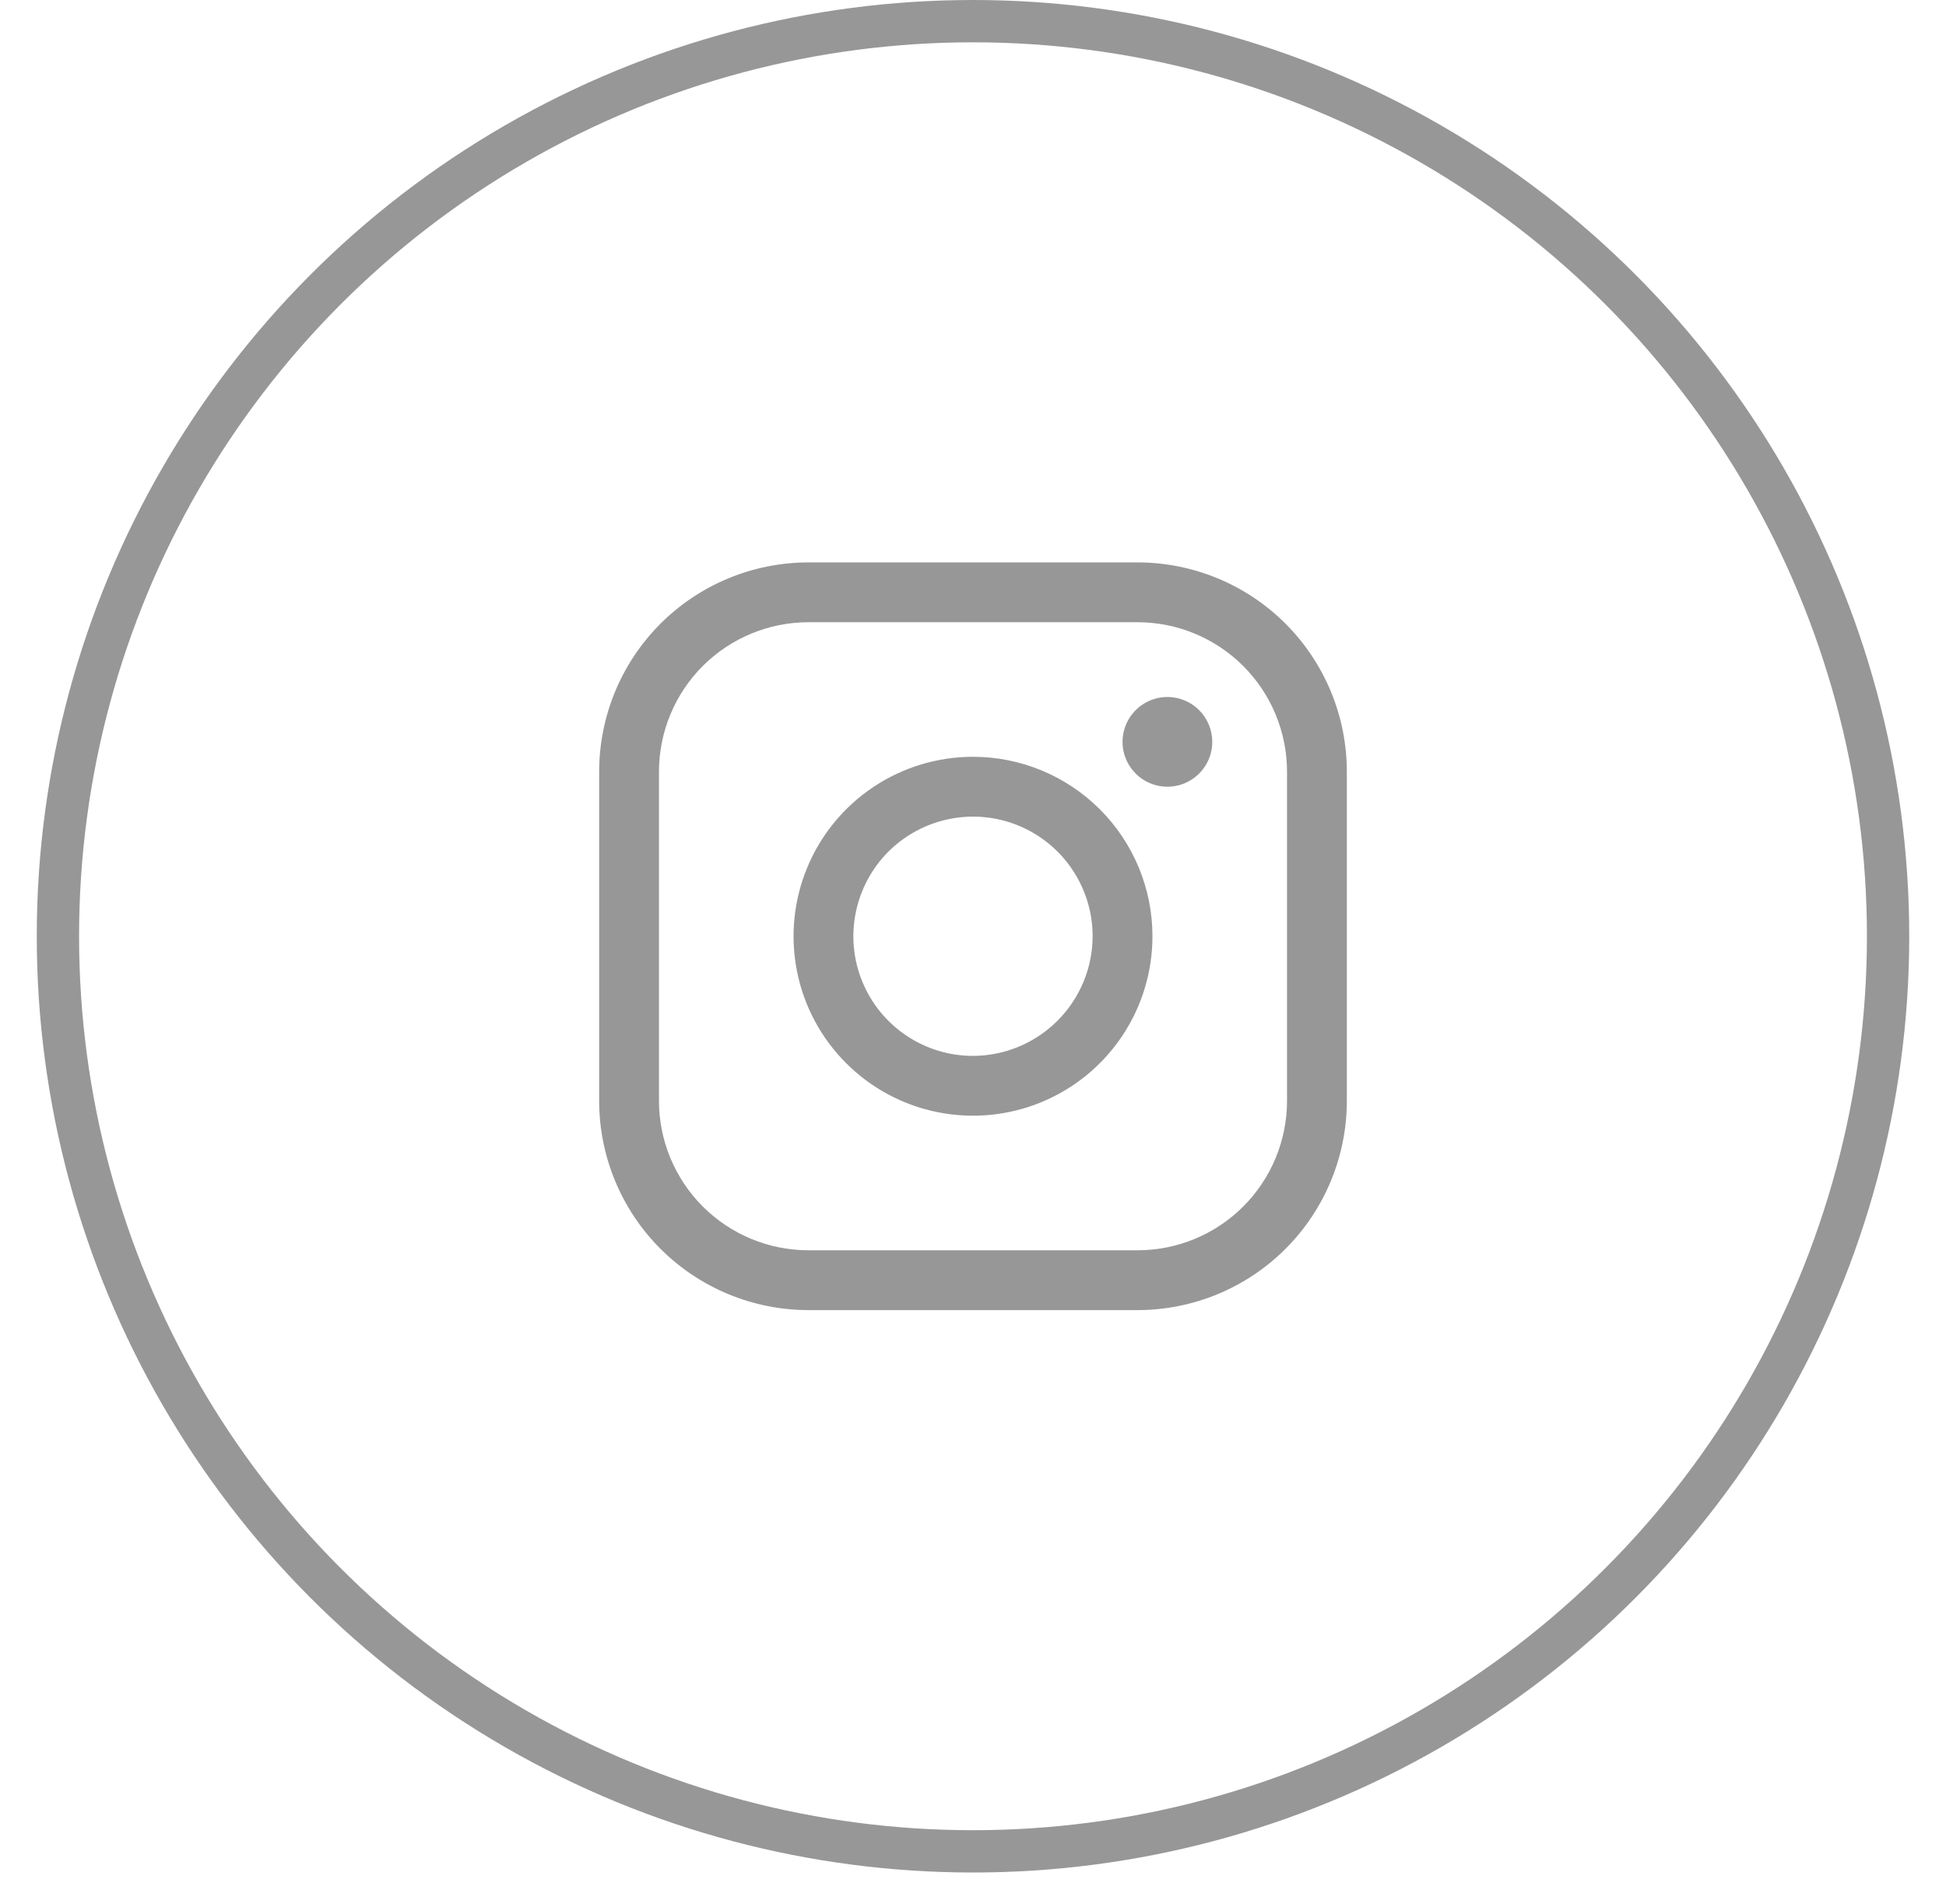
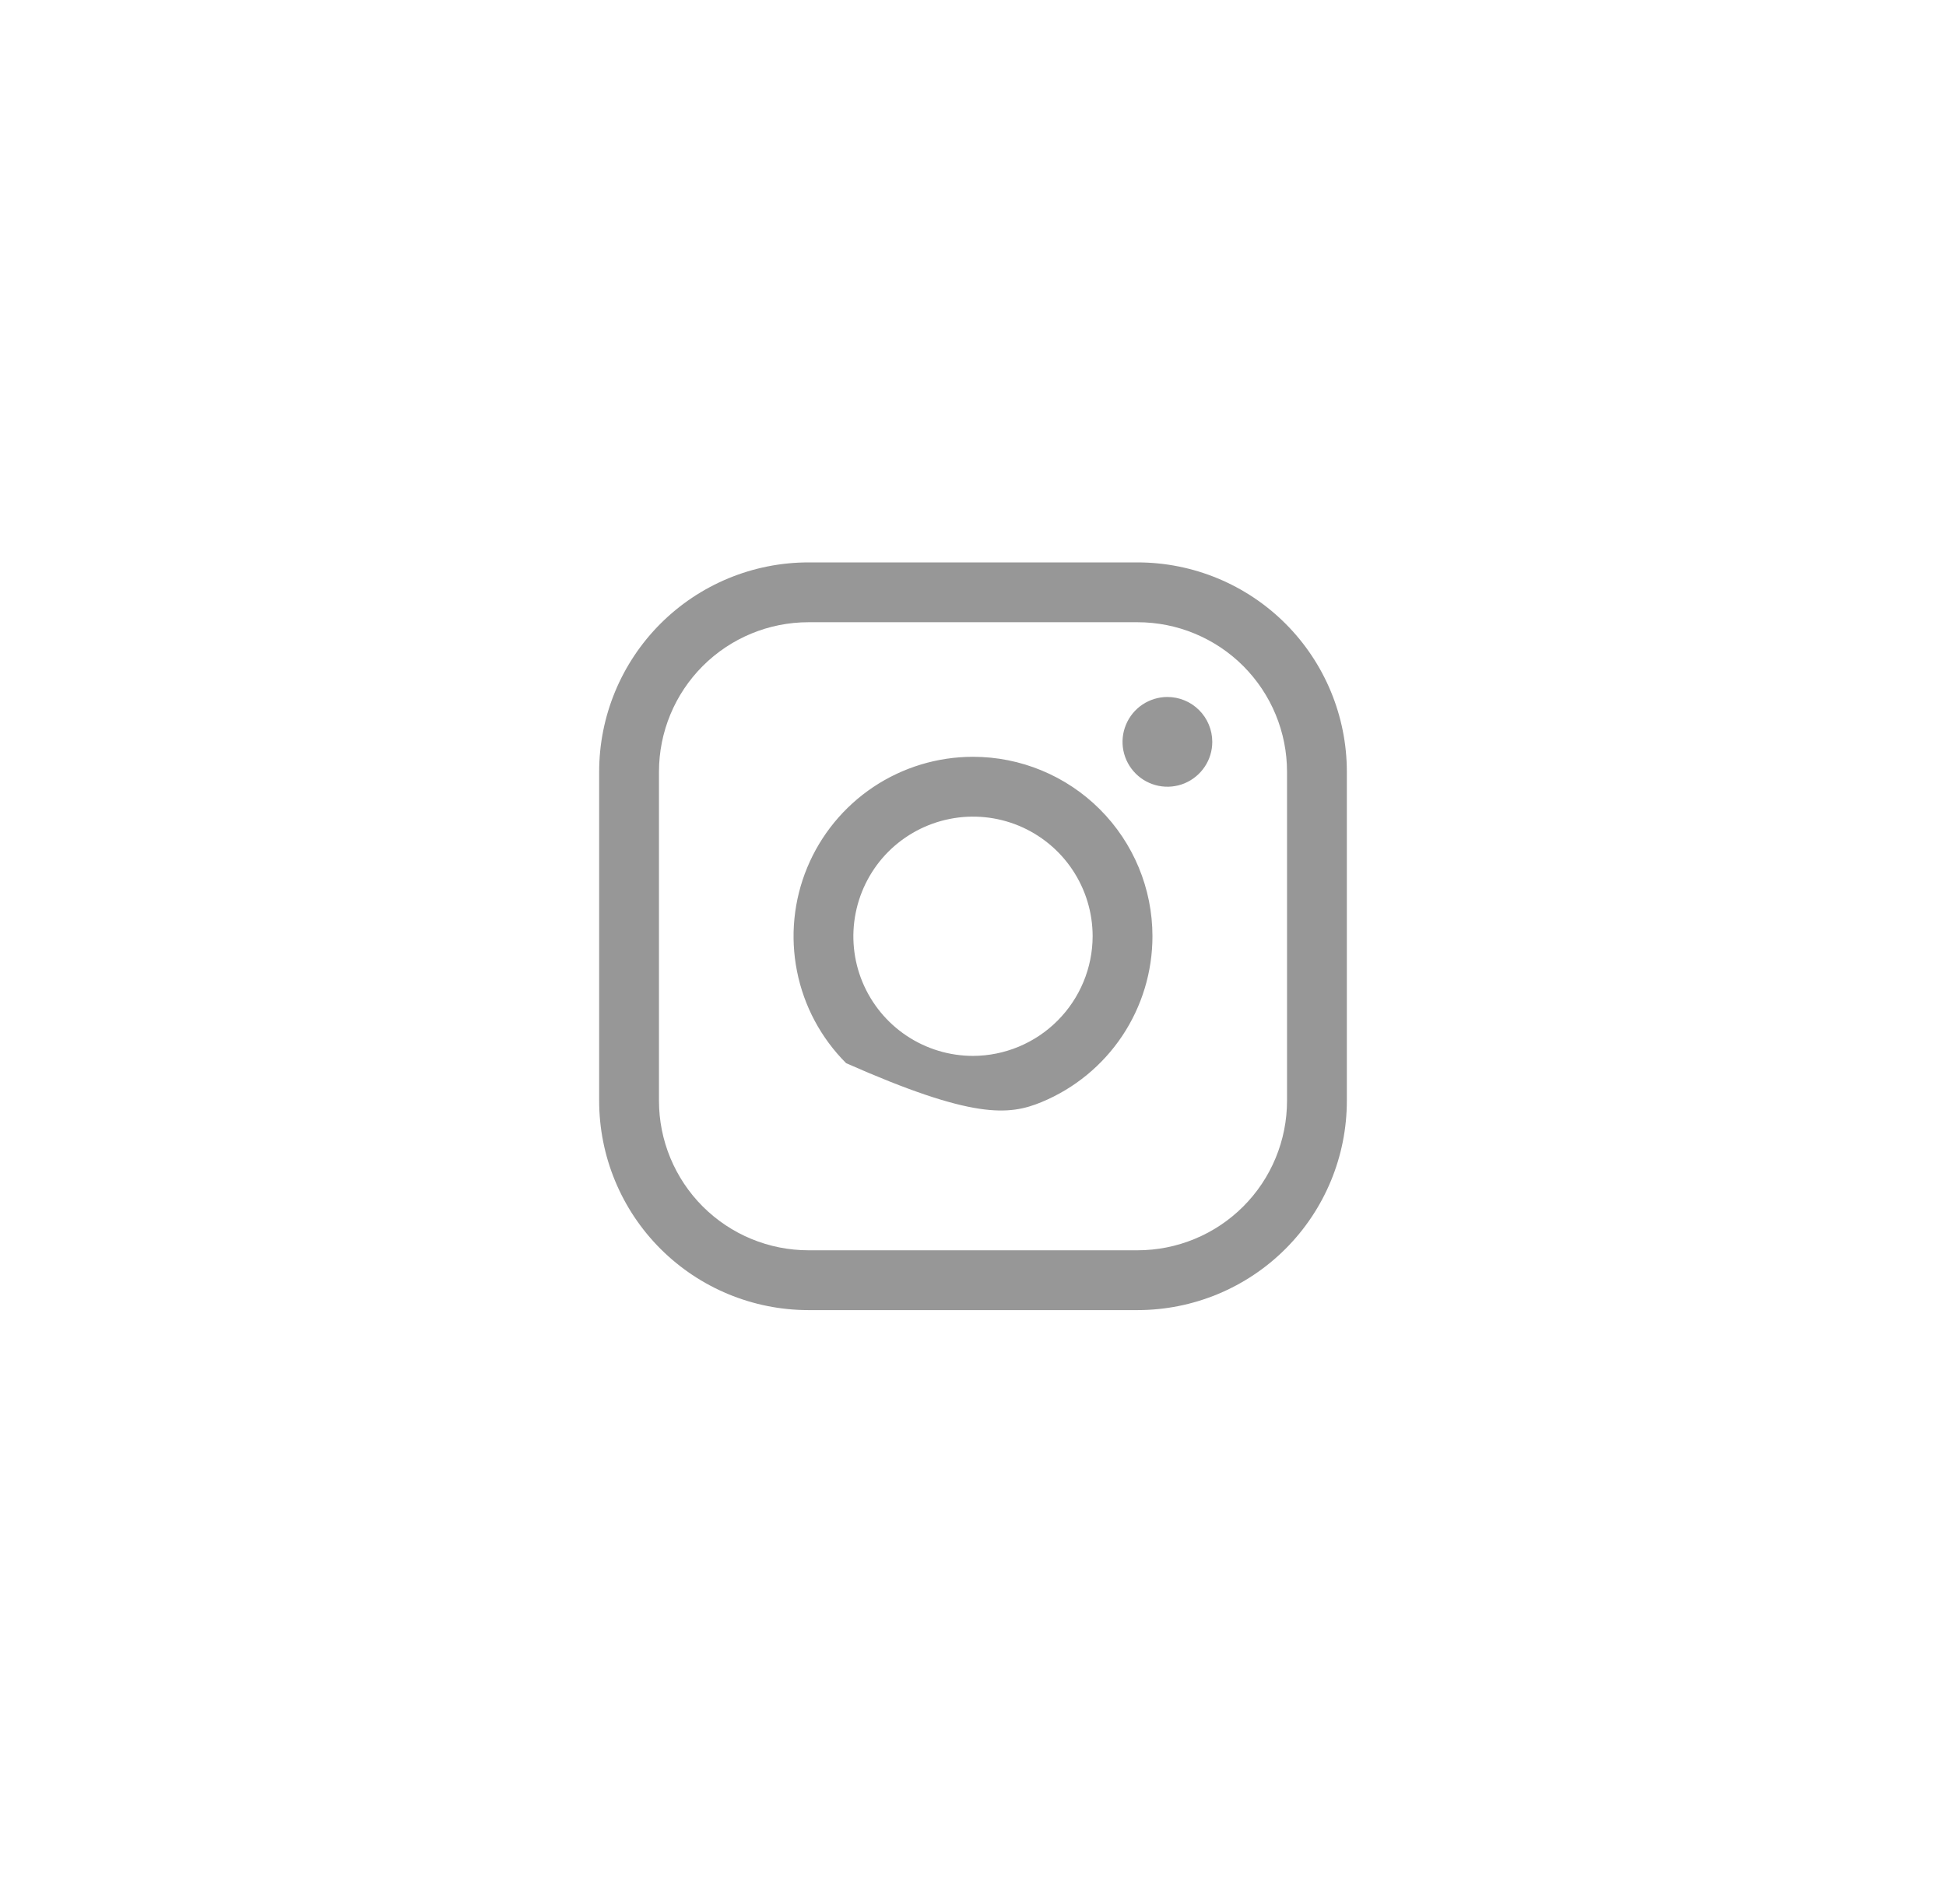
<svg xmlns="http://www.w3.org/2000/svg" width="46" height="45" viewBox="0 0 46 45" fill="none">
-   <path d="M23 17.889C22.161 17.889 21.341 18.138 20.643 18.604C19.946 19.07 19.402 19.733 19.081 20.508C18.76 21.283 18.676 22.136 18.84 22.959C19.003 23.782 19.407 24.537 20.001 25.131C20.594 25.724 21.35 26.128 22.172 26.291C22.995 26.455 23.848 26.371 24.623 26.05C25.398 25.729 26.061 25.185 26.527 24.488C26.993 23.79 27.242 22.97 27.242 22.131C27.242 21.006 26.795 19.927 26 19.132C25.204 18.336 24.125 17.889 23 17.889ZM23 24.959C22.441 24.959 21.894 24.793 21.429 24.482C20.964 24.172 20.602 23.73 20.387 23.213C20.173 22.697 20.117 22.128 20.227 21.579C20.336 21.031 20.605 20.527 21 20.131C21.396 19.736 21.9 19.467 22.448 19.358C22.997 19.248 23.566 19.305 24.082 19.518C24.599 19.733 25.041 20.095 25.351 20.56C25.662 21.025 25.828 21.572 25.828 22.131C25.826 22.88 25.527 23.598 24.997 24.128C24.467 24.658 23.749 24.957 23 24.959ZM26.888 13.294H19.112C17.799 13.294 16.541 13.815 15.612 14.743C14.684 15.672 14.163 16.93 14.163 18.243V26.02C14.163 27.332 14.684 28.591 15.612 29.519C16.541 30.447 17.799 30.968 19.112 30.968H26.888C28.201 30.968 29.46 30.447 30.388 29.519C31.316 28.591 31.837 27.332 31.837 26.02V18.243C31.837 16.93 31.316 15.672 30.388 14.743C29.46 13.815 28.201 13.294 26.888 13.294ZM30.423 26.02C30.423 26.484 30.332 26.943 30.154 27.372C29.977 27.801 29.716 28.191 29.388 28.519C29.06 28.847 28.67 29.108 28.241 29.285C27.812 29.463 27.353 29.554 26.888 29.554H19.112C18.648 29.554 18.188 29.463 17.759 29.285C17.33 29.108 16.941 28.847 16.612 28.519C16.284 28.191 16.024 27.801 15.846 27.372C15.668 26.943 15.577 26.484 15.577 26.02V18.243C15.577 17.305 15.949 16.406 16.612 15.743C17.275 15.08 18.174 14.708 19.112 14.708H26.888C27.353 14.708 27.812 14.799 28.241 14.977C28.67 15.155 29.06 15.415 29.388 15.743C29.716 16.072 29.977 16.461 30.154 16.89C30.332 17.319 30.423 17.779 30.423 18.243V26.02ZM28.656 17.536C28.656 17.746 28.594 17.951 28.477 18.125C28.36 18.299 28.195 18.435 28.001 18.516C27.807 18.596 27.594 18.617 27.389 18.576C27.183 18.535 26.994 18.434 26.846 18.286C26.697 18.137 26.596 17.948 26.555 17.743C26.514 17.537 26.535 17.324 26.616 17.13C26.696 16.936 26.832 16.771 27.006 16.654C27.181 16.538 27.386 16.475 27.595 16.475C27.877 16.475 28.146 16.587 28.345 16.786C28.544 16.985 28.656 17.255 28.656 17.536Z" fill="#979797" />
-   <circle cx="23" cy="22.131" r="21.631" stroke="#979797" />
+   <path d="M23 17.889C22.161 17.889 21.341 18.138 20.643 18.604C19.946 19.07 19.402 19.733 19.081 20.508C18.76 21.283 18.676 22.136 18.84 22.959C19.003 23.782 19.407 24.537 20.001 25.131C22.995 26.455 23.848 26.371 24.623 26.05C25.398 25.729 26.061 25.185 26.527 24.488C26.993 23.79 27.242 22.97 27.242 22.131C27.242 21.006 26.795 19.927 26 19.132C25.204 18.336 24.125 17.889 23 17.889ZM23 24.959C22.441 24.959 21.894 24.793 21.429 24.482C20.964 24.172 20.602 23.73 20.387 23.213C20.173 22.697 20.117 22.128 20.227 21.579C20.336 21.031 20.605 20.527 21 20.131C21.396 19.736 21.9 19.467 22.448 19.358C22.997 19.248 23.566 19.305 24.082 19.518C24.599 19.733 25.041 20.095 25.351 20.56C25.662 21.025 25.828 21.572 25.828 22.131C25.826 22.88 25.527 23.598 24.997 24.128C24.467 24.658 23.749 24.957 23 24.959ZM26.888 13.294H19.112C17.799 13.294 16.541 13.815 15.612 14.743C14.684 15.672 14.163 16.93 14.163 18.243V26.02C14.163 27.332 14.684 28.591 15.612 29.519C16.541 30.447 17.799 30.968 19.112 30.968H26.888C28.201 30.968 29.46 30.447 30.388 29.519C31.316 28.591 31.837 27.332 31.837 26.02V18.243C31.837 16.93 31.316 15.672 30.388 14.743C29.46 13.815 28.201 13.294 26.888 13.294ZM30.423 26.02C30.423 26.484 30.332 26.943 30.154 27.372C29.977 27.801 29.716 28.191 29.388 28.519C29.06 28.847 28.67 29.108 28.241 29.285C27.812 29.463 27.353 29.554 26.888 29.554H19.112C18.648 29.554 18.188 29.463 17.759 29.285C17.33 29.108 16.941 28.847 16.612 28.519C16.284 28.191 16.024 27.801 15.846 27.372C15.668 26.943 15.577 26.484 15.577 26.02V18.243C15.577 17.305 15.949 16.406 16.612 15.743C17.275 15.08 18.174 14.708 19.112 14.708H26.888C27.353 14.708 27.812 14.799 28.241 14.977C28.67 15.155 29.06 15.415 29.388 15.743C29.716 16.072 29.977 16.461 30.154 16.89C30.332 17.319 30.423 17.779 30.423 18.243V26.02ZM28.656 17.536C28.656 17.746 28.594 17.951 28.477 18.125C28.36 18.299 28.195 18.435 28.001 18.516C27.807 18.596 27.594 18.617 27.389 18.576C27.183 18.535 26.994 18.434 26.846 18.286C26.697 18.137 26.596 17.948 26.555 17.743C26.514 17.537 26.535 17.324 26.616 17.13C26.696 16.936 26.832 16.771 27.006 16.654C27.181 16.538 27.386 16.475 27.595 16.475C27.877 16.475 28.146 16.587 28.345 16.786C28.544 16.985 28.656 17.255 28.656 17.536Z" fill="#979797" />
</svg>